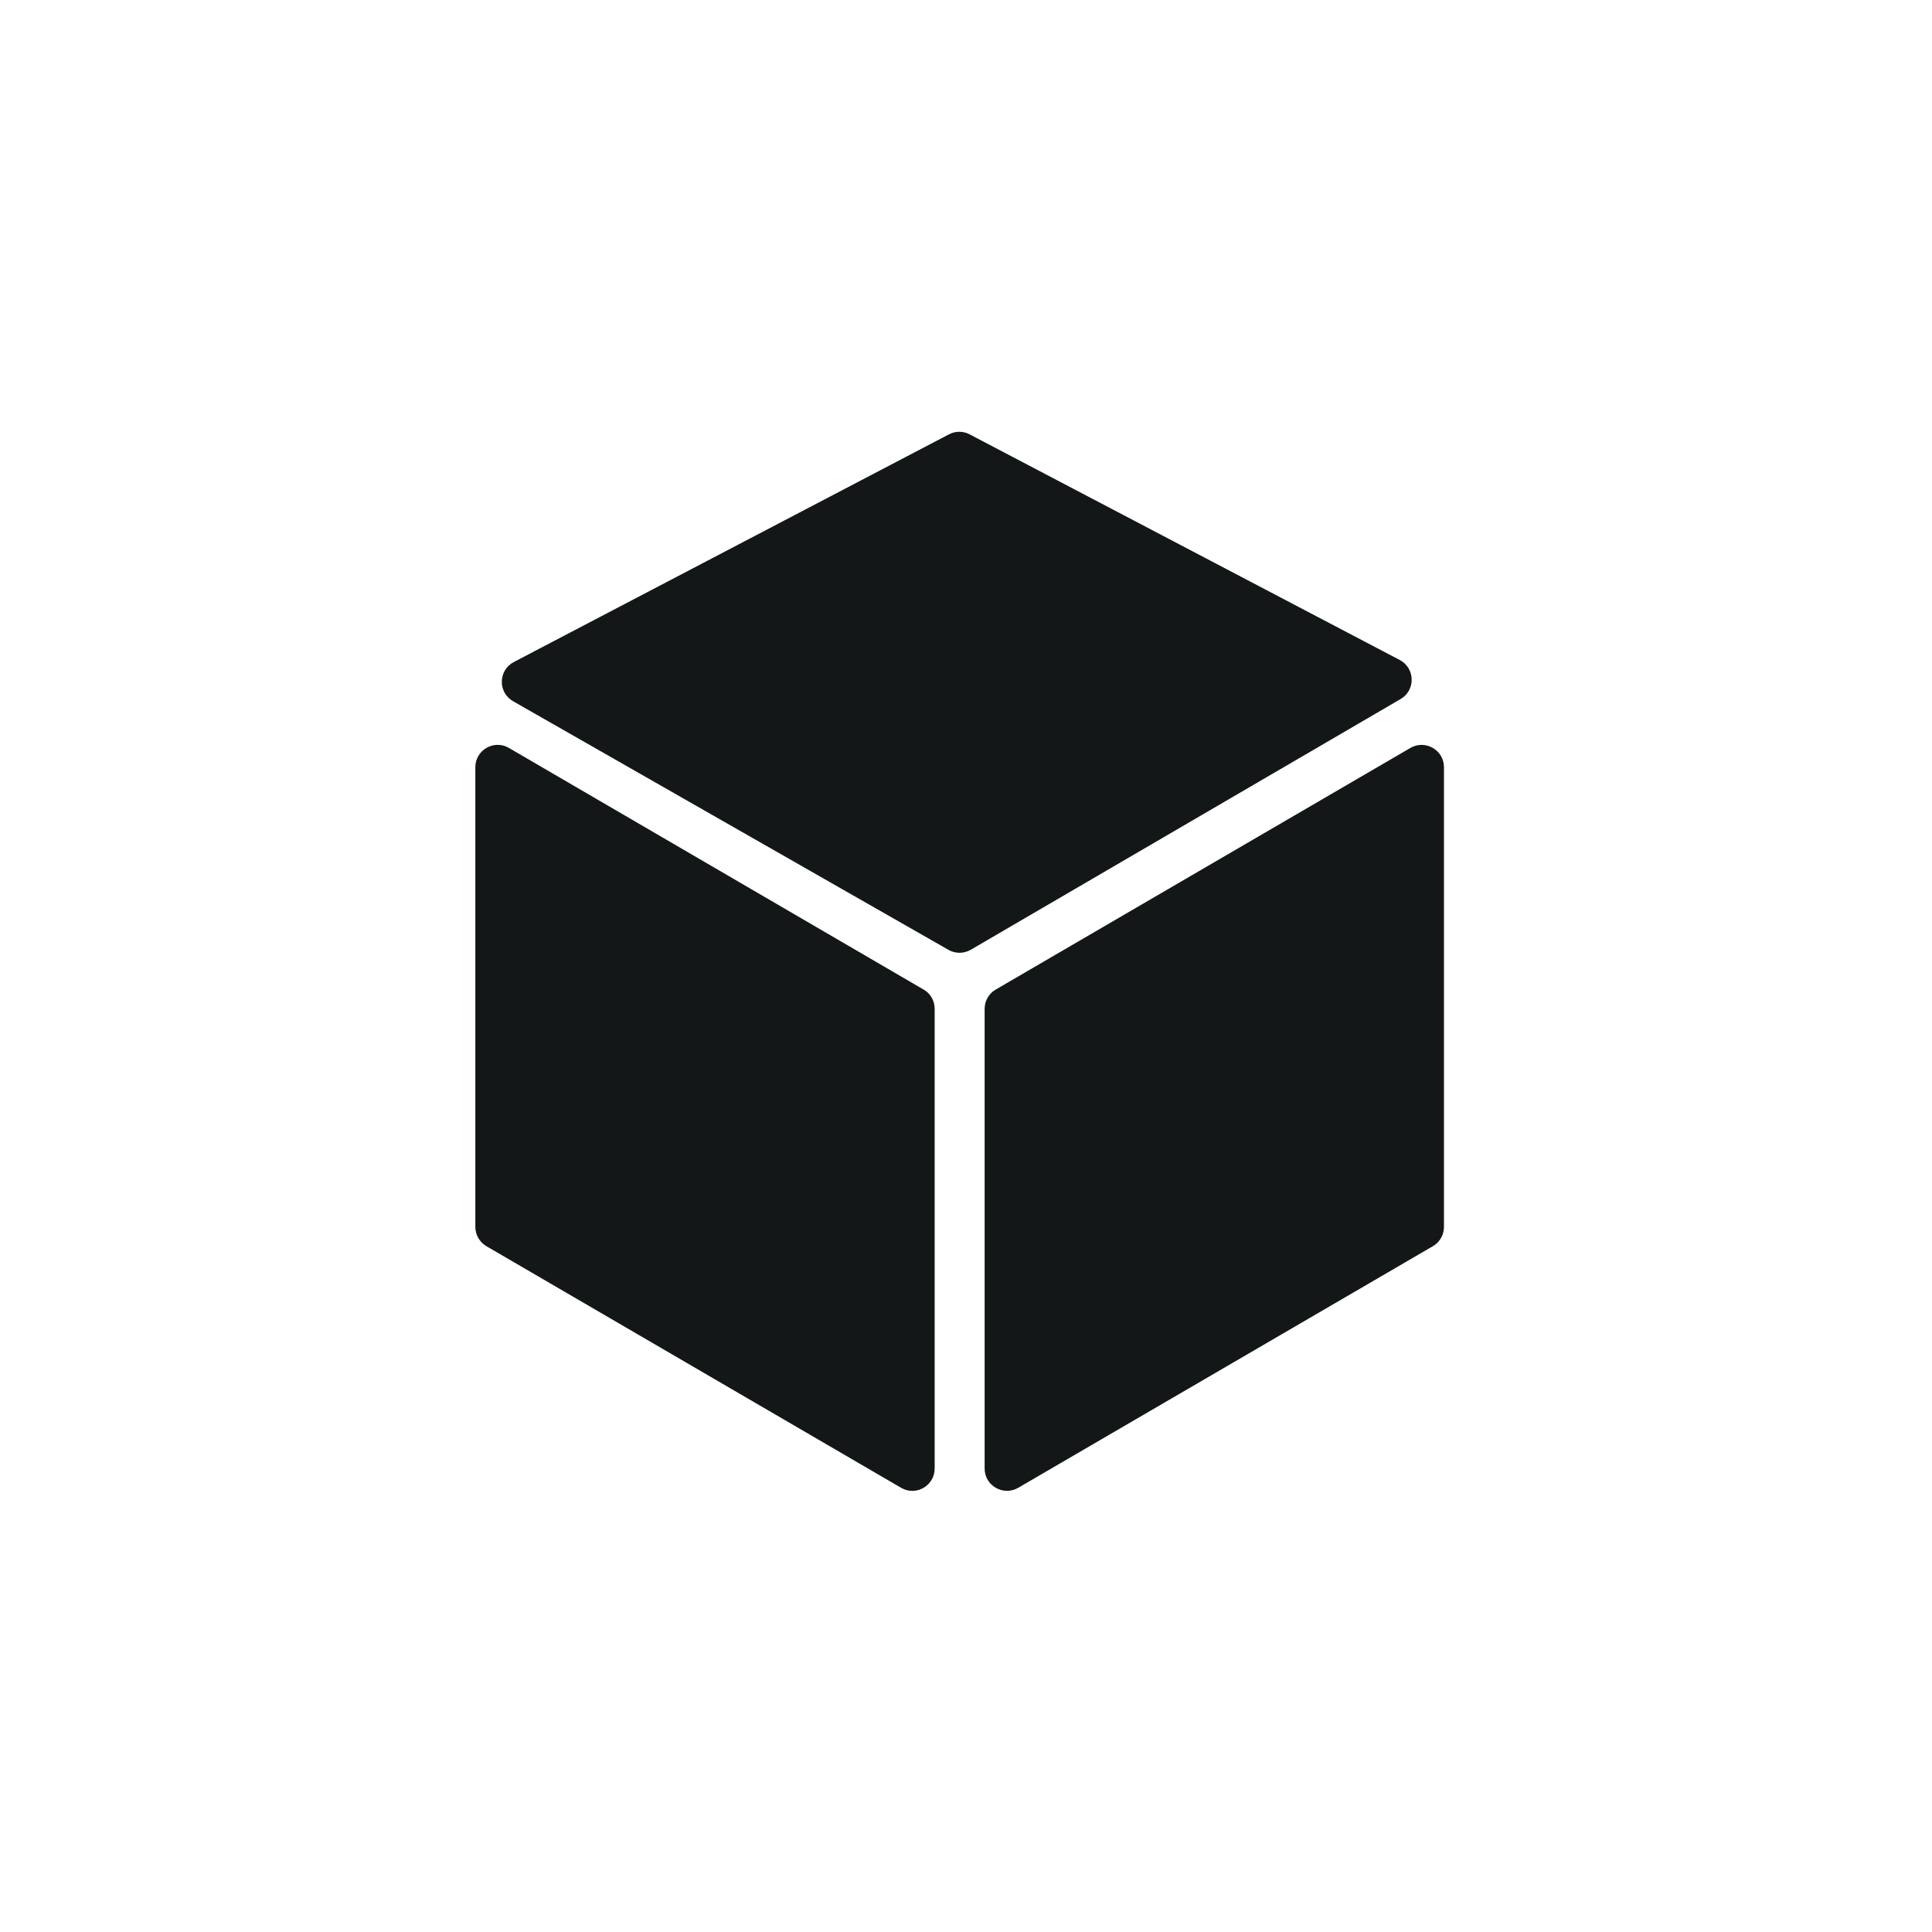
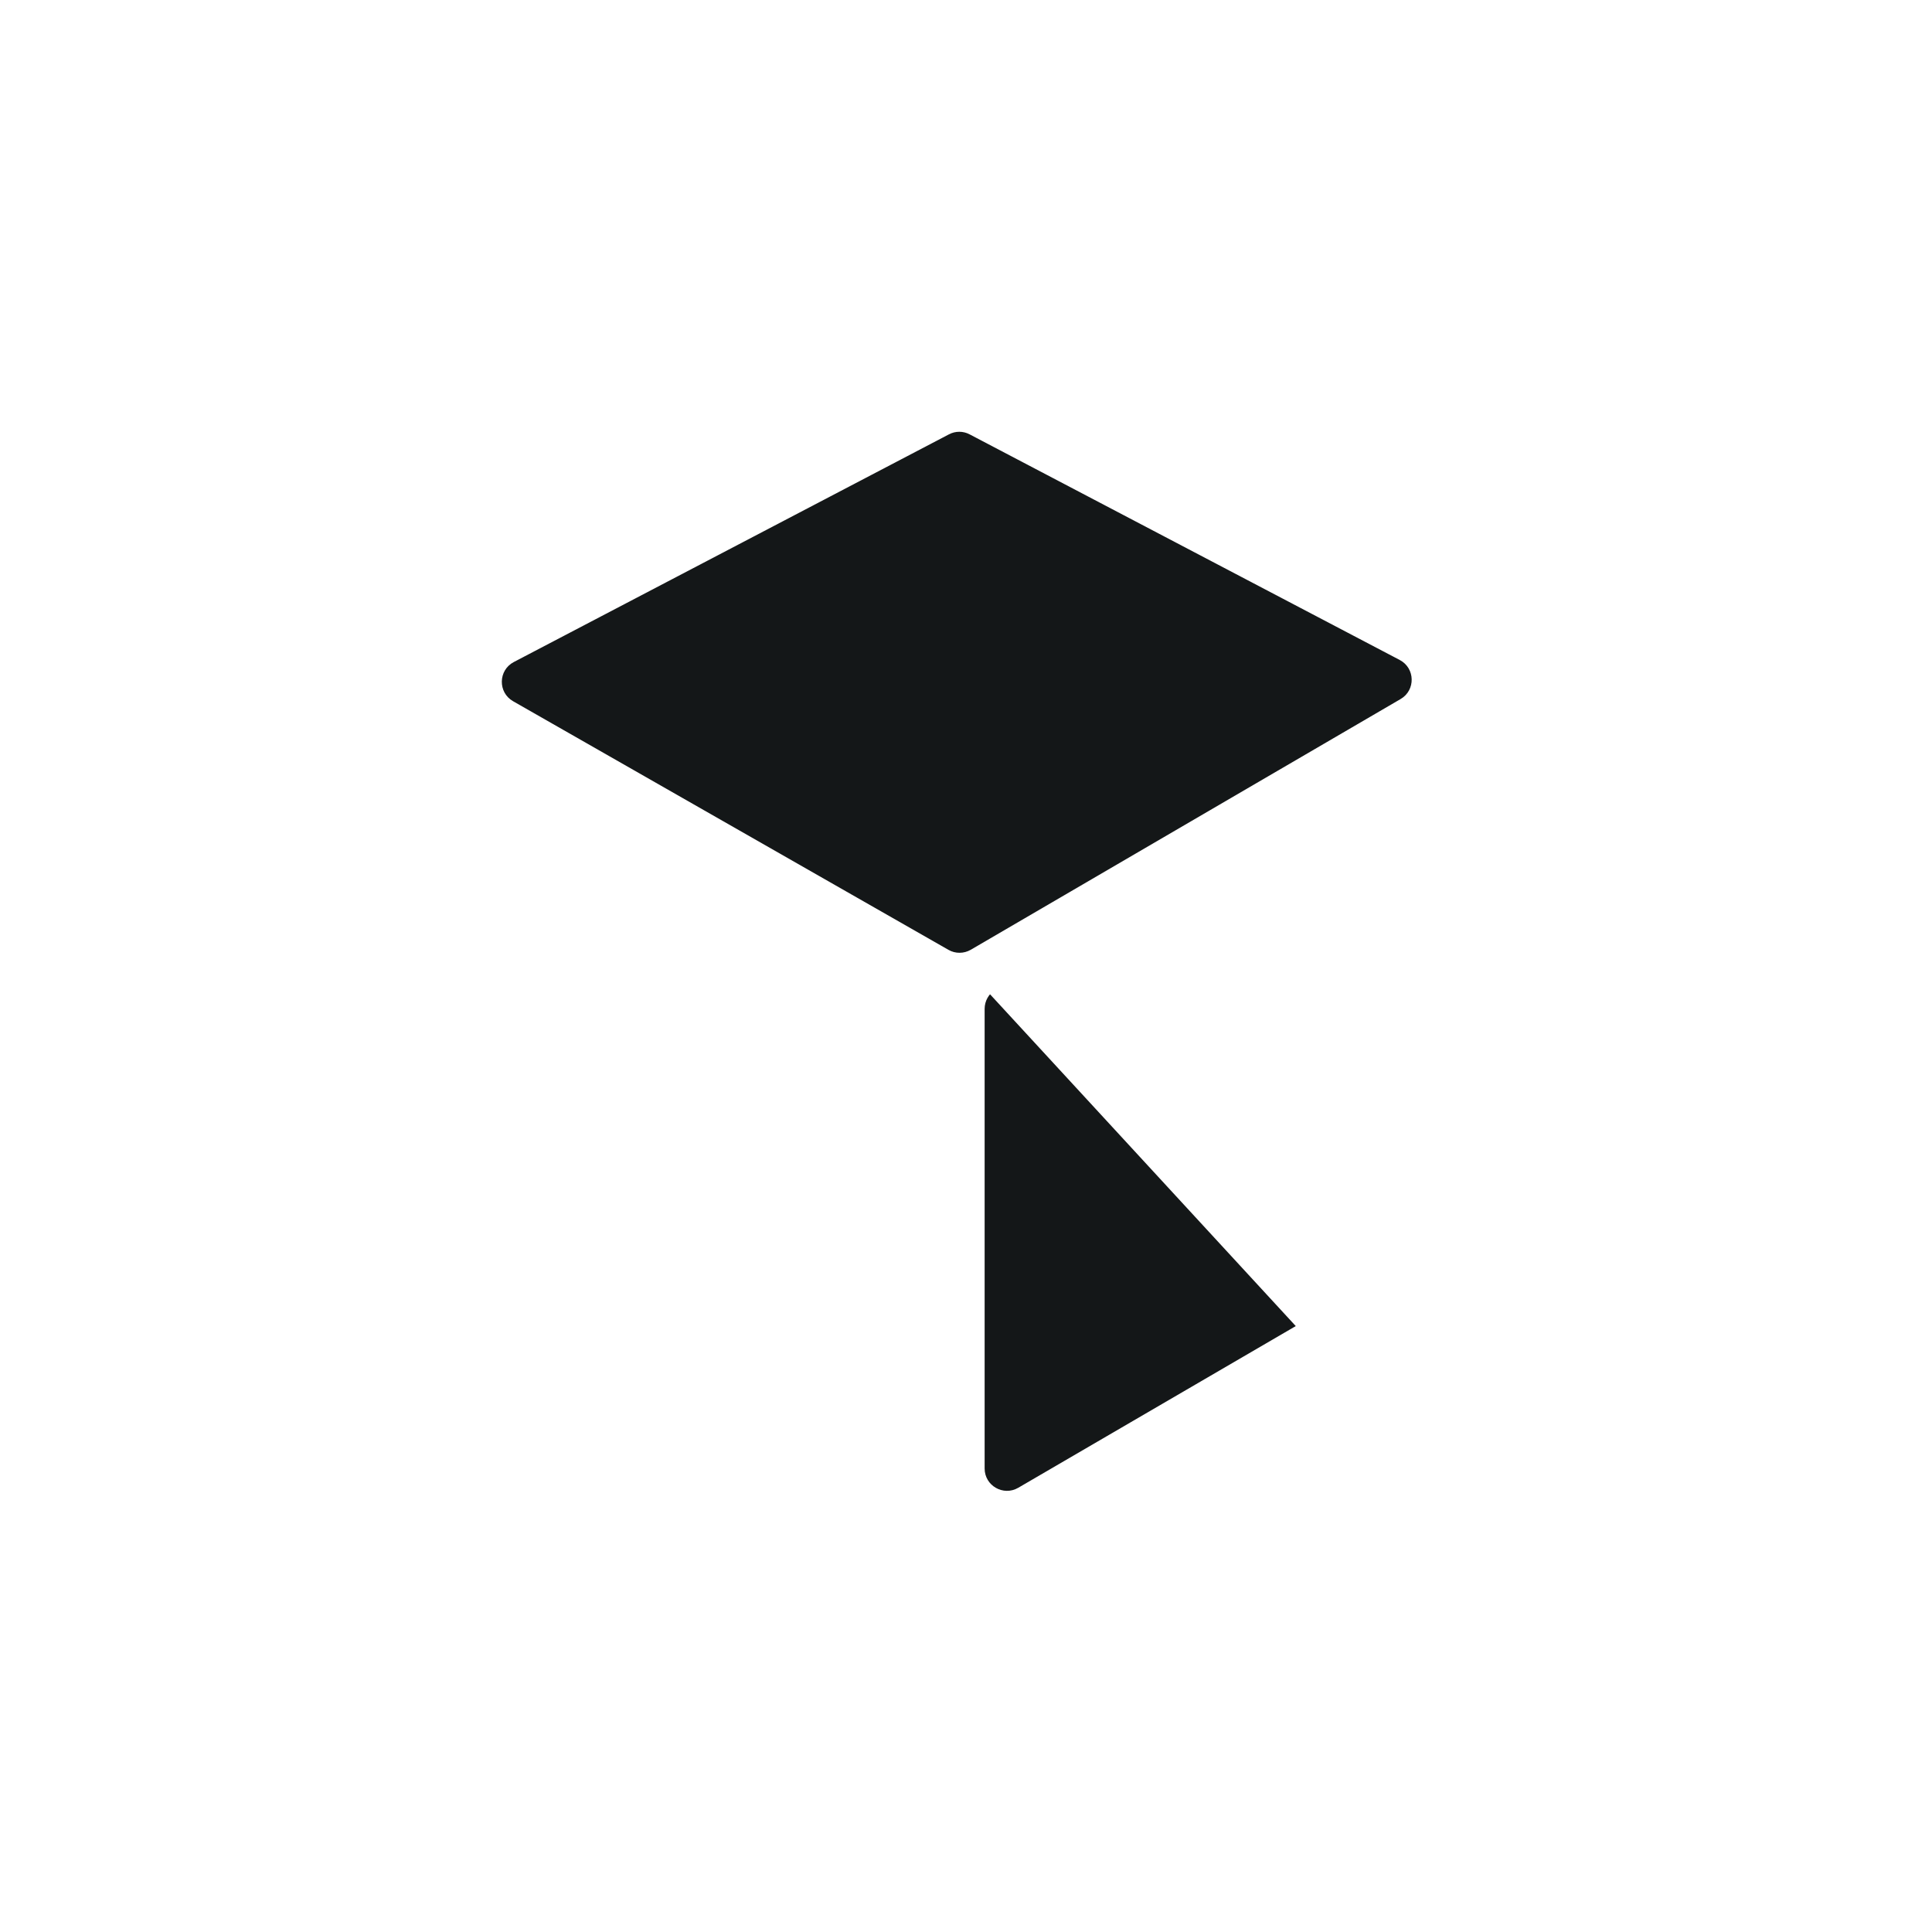
<svg xmlns="http://www.w3.org/2000/svg" width="500" viewBox="0 0 375 375" height="500" preserveAspectRatio="xMidYMid meet">
  <defs>
    <clipPath id="db610249cc">
      <path d="M 191.086 144 L 281 144 L 281 290 L 191.086 290 Z M 191.086 144 " clip-rule="nonzero" />
    </clipPath>
    <clipPath id="4739e6cab0">
      <path d="M 273.758 145.172 L 193.266 192.074 C 191.926 192.848 191.117 194.277 191.117 195.824 L 191.117 285.031 C 191.117 288.379 194.746 290.453 197.633 288.781 L 278.125 241.883 C 279.461 241.105 280.273 239.68 280.273 238.133 L 280.273 148.922 C 280.273 145.578 276.645 143.5 273.758 145.172 " clip-rule="nonzero" />
    </clipPath>
    <clipPath id="a18fe5ce6a">
      <path d="M 92 144 L 181.445 144 L 181.445 290 L 92 290 Z M 92 144 " clip-rule="nonzero" />
    </clipPath>
    <clipPath id="6b8ce8ed70">
-       <path d="M 179.27 192.074 L 98.777 145.172 C 95.891 143.484 92.262 145.578 92.262 148.922 L 92.262 238.133 C 92.262 239.68 93.09 241.105 94.41 241.883 L 174.902 288.781 C 177.789 290.473 181.418 288.379 181.418 285.031 L 181.418 195.809 C 181.418 194.258 180.605 192.832 179.27 192.059 " clip-rule="nonzero" />
-     </clipPath>
+       </clipPath>
    <clipPath id="f164c641ff">
      <path d="M 97 83 L 275 83 L 275 185 L 97 185 Z M 97 83 " clip-rule="nonzero" />
    </clipPath>
    <clipPath id="8b4cd62b00">
      <path d="M 271.68 128.098 L 188.211 84.312 C 186.945 83.641 185.449 83.641 184.18 84.312 L 99.727 128.5 C 96.699 130.086 96.609 134.398 99.586 136.105 L 184.094 184.363 C 185.43 185.137 187.086 185.121 188.426 184.348 L 271.855 135.684 C 274.797 133.977 274.707 129.68 271.68 128.098 " clip-rule="nonzero" />
    </clipPath>
  </defs>
  <g clip-path="url(#db610249cc)">
    <g clip-path="url(#4739e6cab0)">
-       <path fill="#141718" d="M 83.461 75.016 L 289.074 75.016 L 289.074 298.16 L 83.461 298.16 Z M 83.461 75.016 " fill-opacity="1" fill-rule="nonzero" />
+       <path fill="#141718" d="M 83.461 75.016 L 289.074 298.16 L 83.461 298.16 Z M 83.461 75.016 " fill-opacity="1" fill-rule="nonzero" />
    </g>
  </g>
  <g clip-path="url(#a18fe5ce6a)">
    <g clip-path="url(#6b8ce8ed70)">
      <path fill="#141718" d="M 83.461 75.016 L 289.074 75.016 L 289.074 298.16 L 83.461 298.16 Z M 83.461 75.016 " fill-opacity="1" fill-rule="nonzero" />
    </g>
  </g>
  <g clip-path="url(#f164c641ff)">
    <g clip-path="url(#8b4cd62b00)">
      <path fill="#141718" d="M 83.461 75.016 L 289.074 75.016 L 289.074 298.16 L 83.461 298.16 Z M 83.461 75.016 " fill-opacity="1" fill-rule="nonzero" />
    </g>
  </g>
</svg>